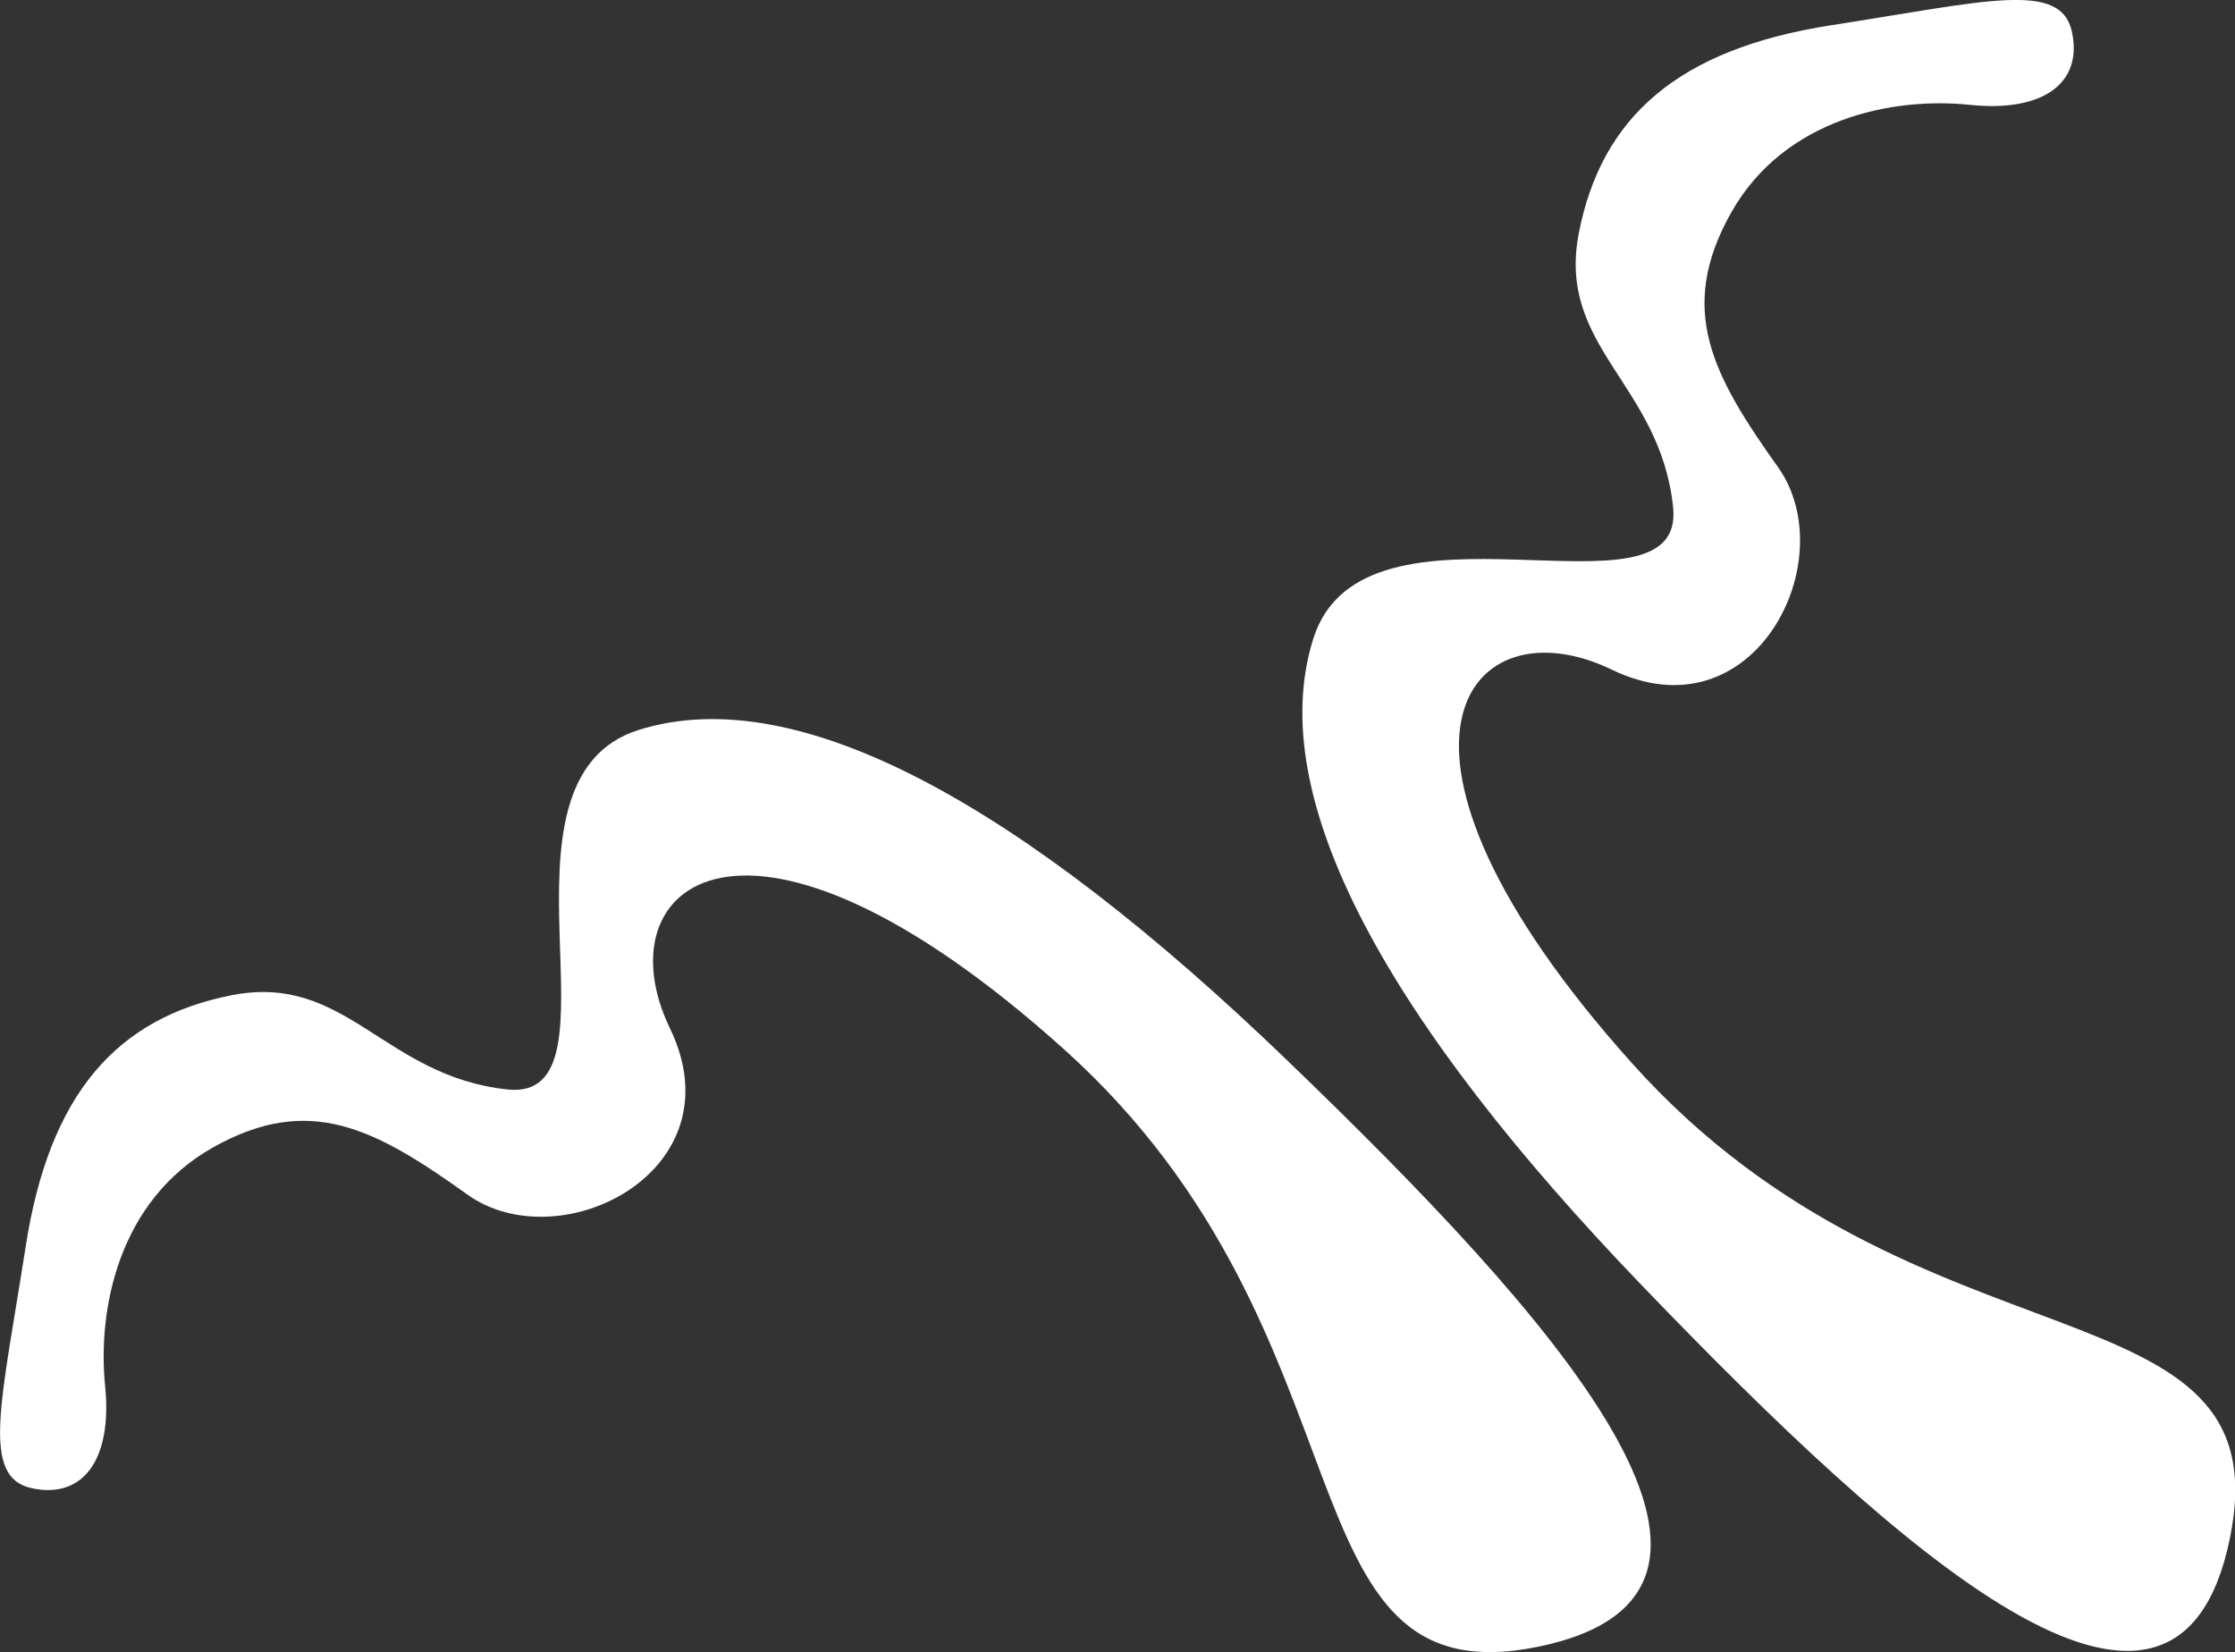
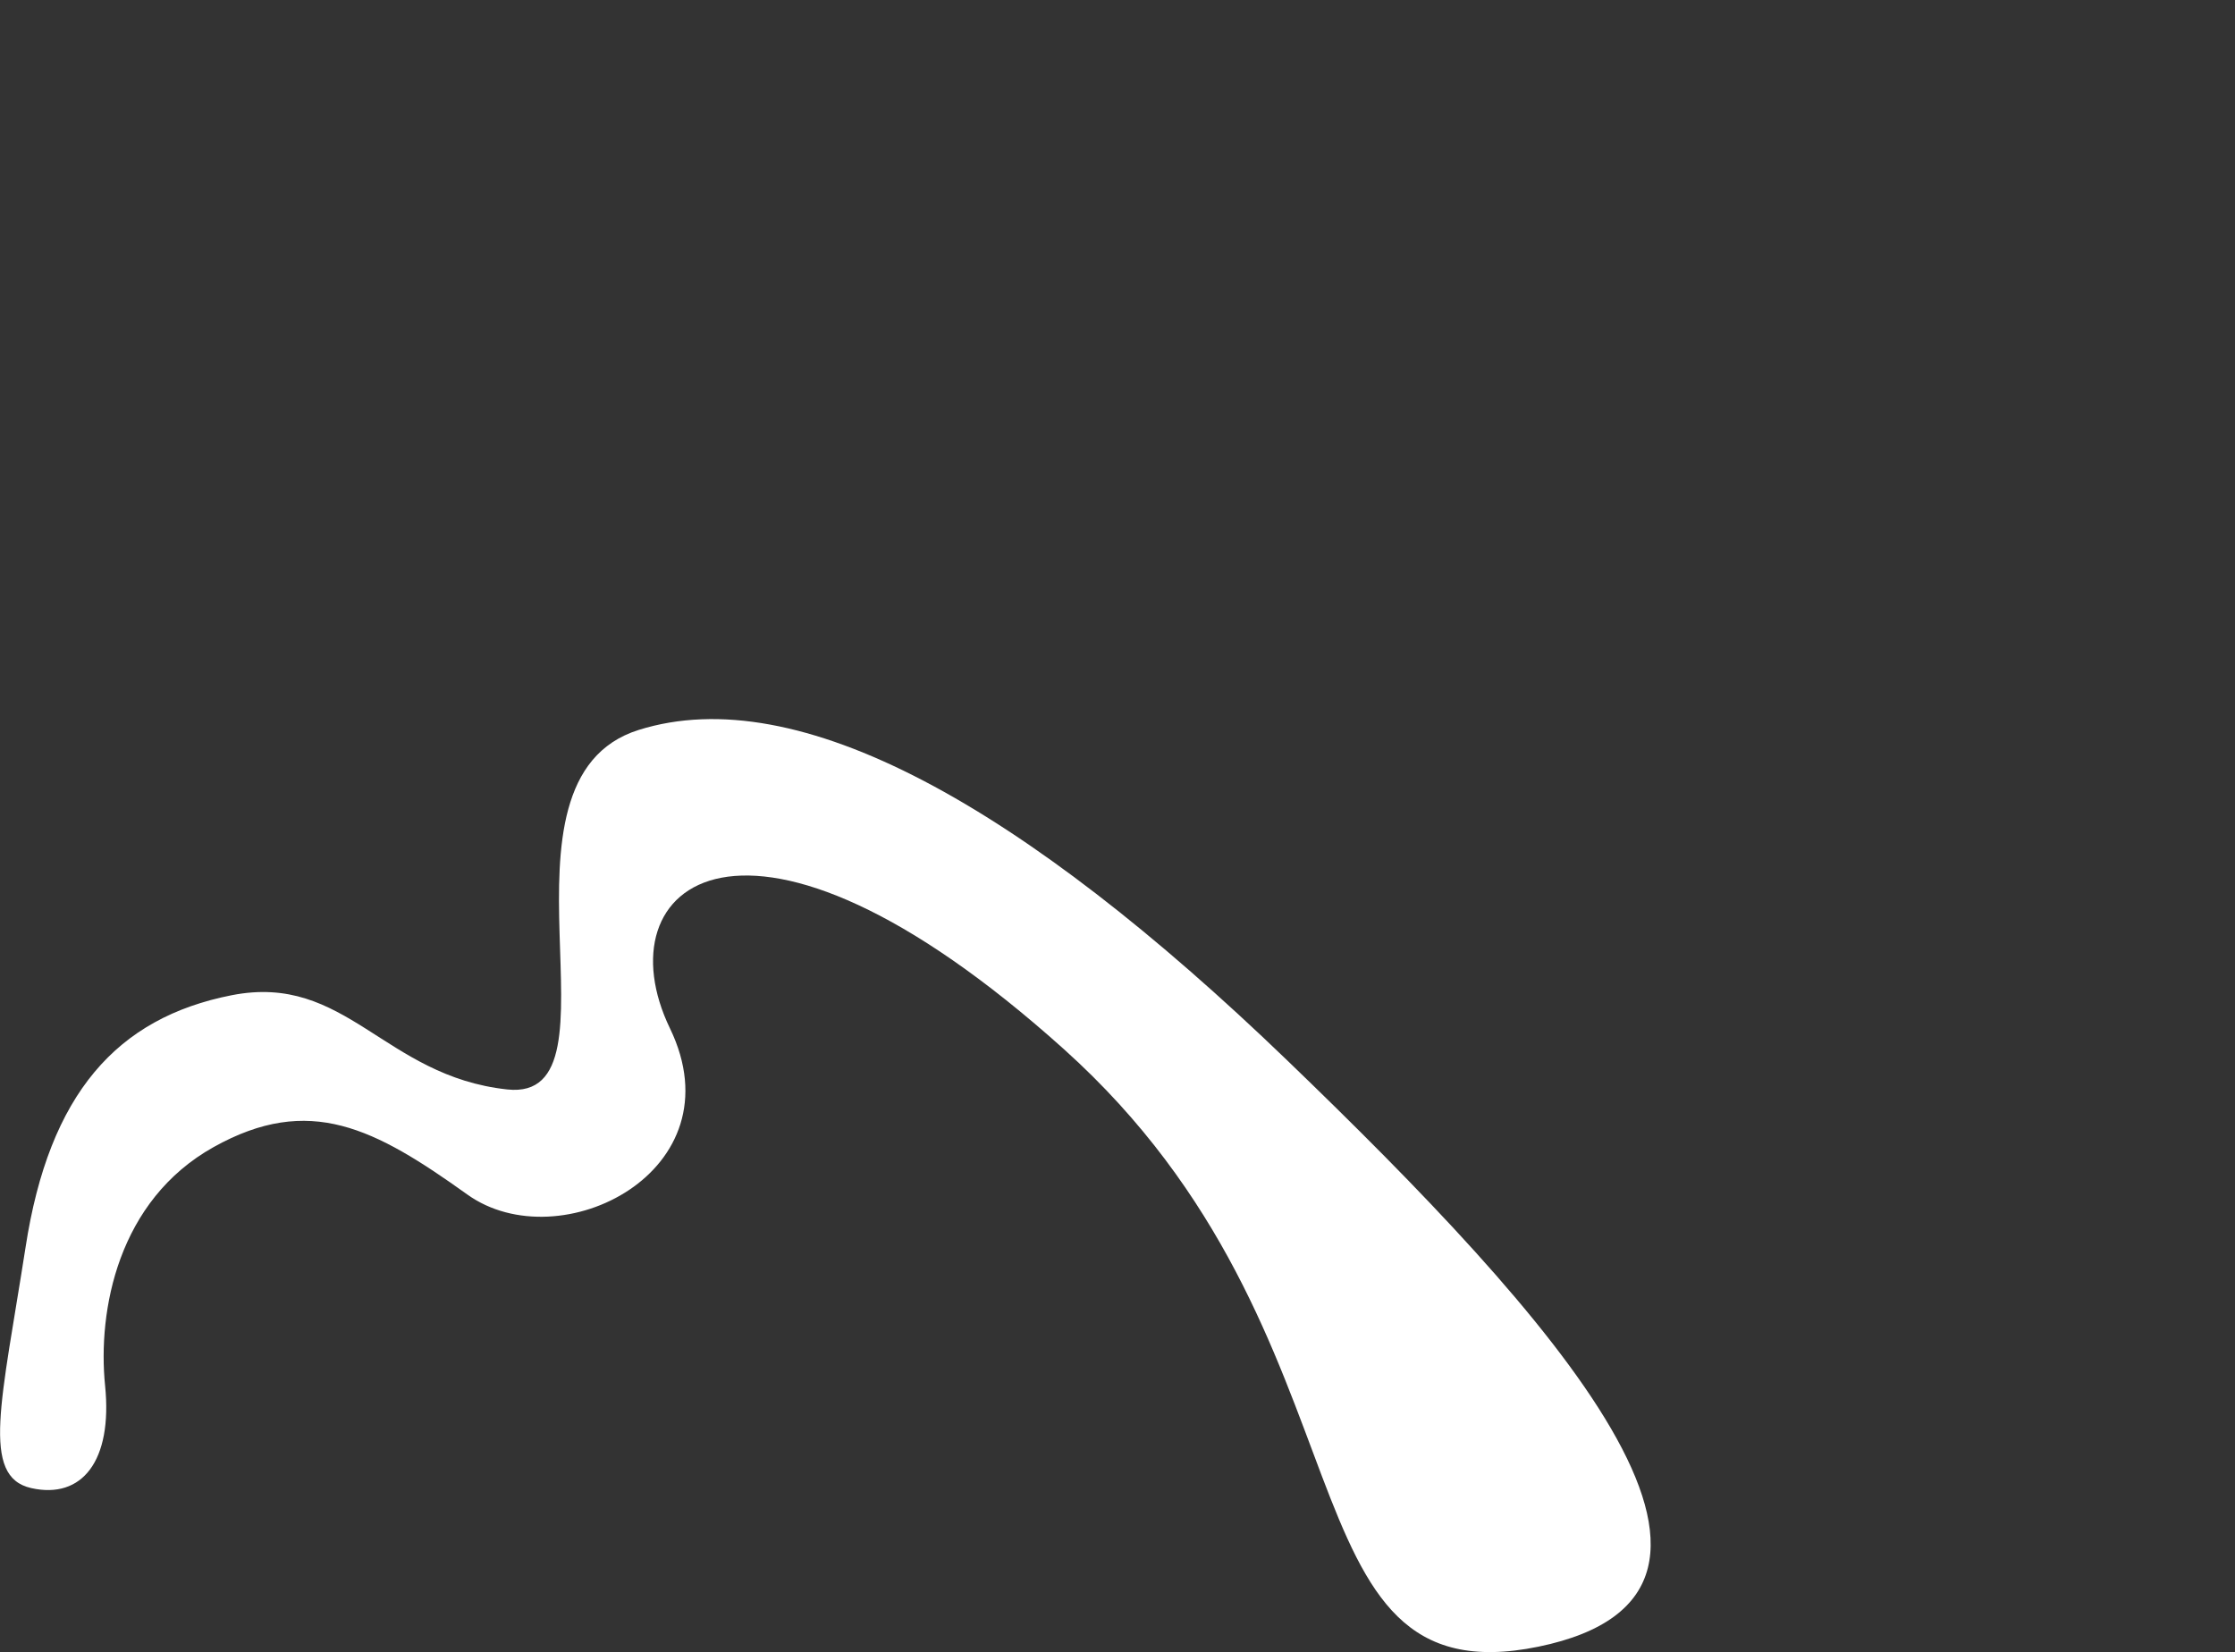
<svg xmlns="http://www.w3.org/2000/svg" viewBox="0 0 82.3 60.84">
  <rect x="0" y="0" width="82.3" height="60.84" fill="#333333" stroke="none" />
  <defs>
    <style>.cls-1{fill:#fff;fill-rule:evenodd;}</style>
  </defs>
  <title>logo-met-small</title>
  <g id="Layer_2" data-name="Layer 2">
    <g id="Layer_1-2" data-name="Layer 1">
      <path class="cls-1" d="M.94,45.94c-.88,5.66-1.66,8.44.21,8.86s3-1,2.72-3.77.47-6.82,4-8.79,5.93-.69,9.34,1.75,10-.86,7.46-6.12,2.76-9.79,14.51.77,7.74,24,17.47,22,.49-12.21-9.26-21.6-18-14-23.87-12.16-.29,13.73-4.84,13.24-5.93-4.3-10.15-3.47S1.81,40.27.94,45.94Z" />
-       <path class="cls-1" d="M67.43.93c5.67-.88,8.44-1.65,8.86.22s-1,3-3.77,2.71-6.82.47-8.79,4-.69,5.93,1.74,9.34-.87,10-6.12,7.46-9.79,2.75.76,14.51,24,7.75,22,17.49-12.21.48-21.6-9.27-14-18-12.15-23.87,13.73-.28,13.25-4.84S57.31,12.8,58.14,8.57,61.76,1.81,67.43.93Z" />
    </g>
  </g>
</svg>